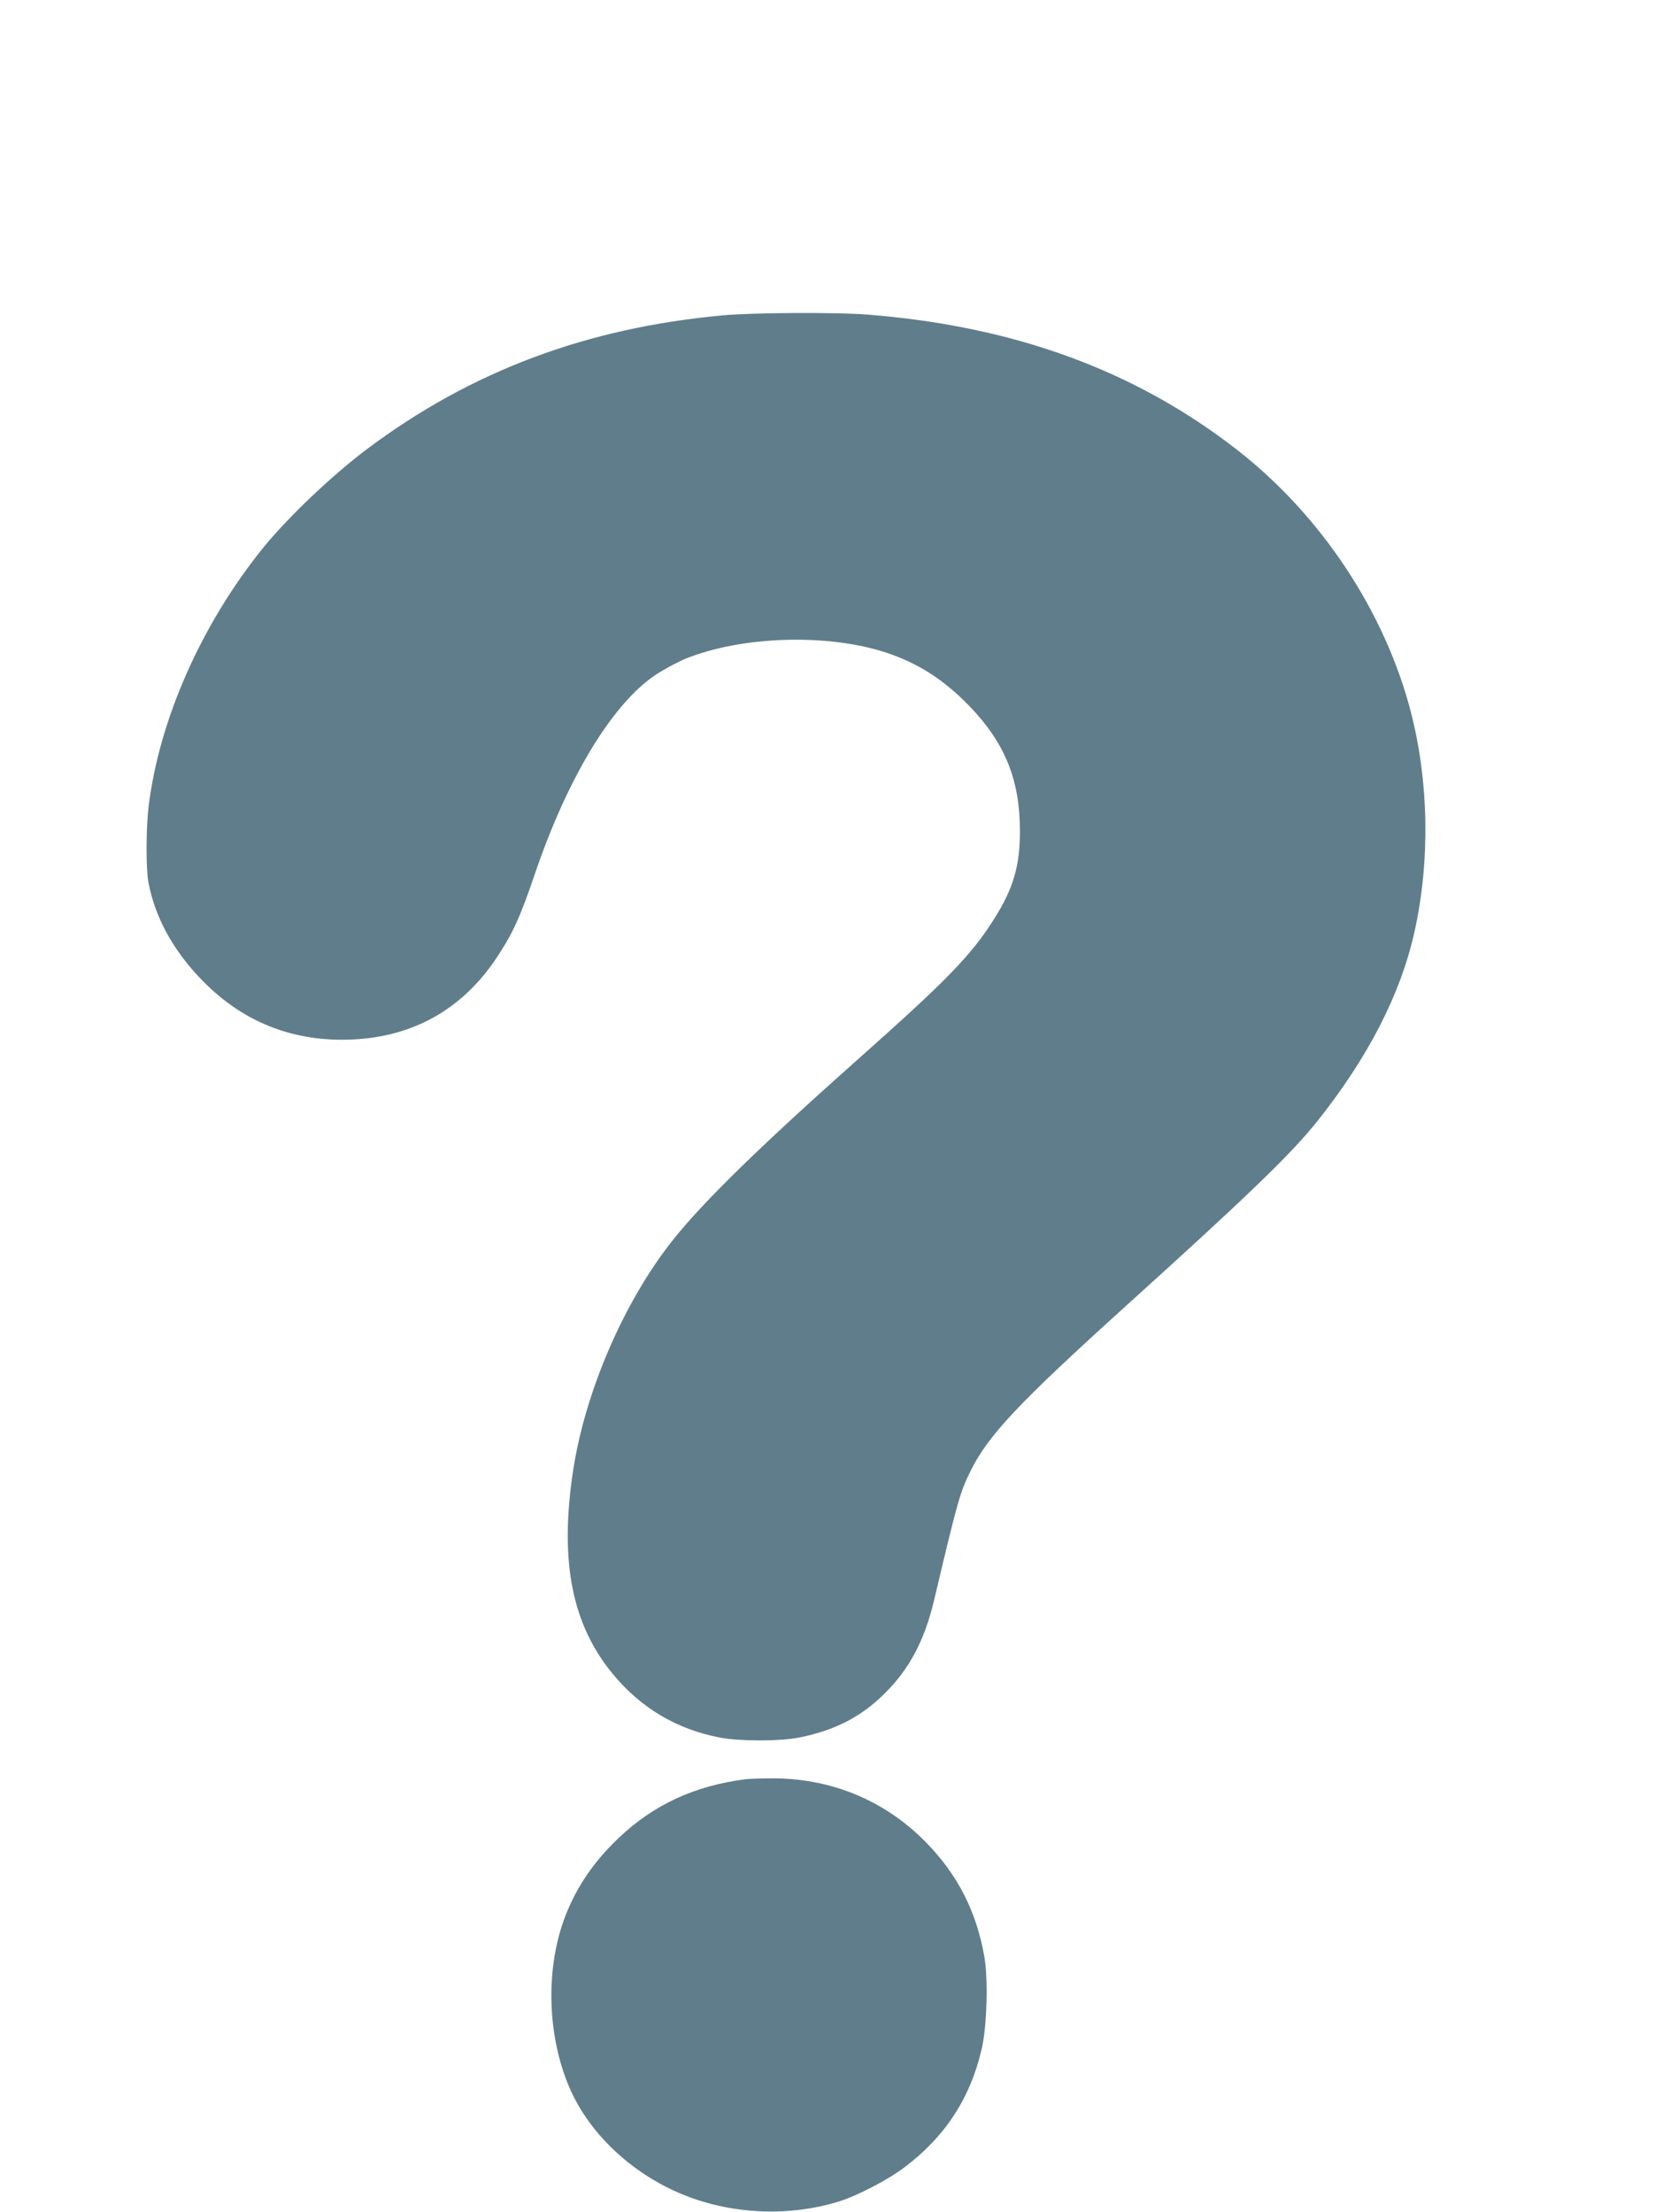
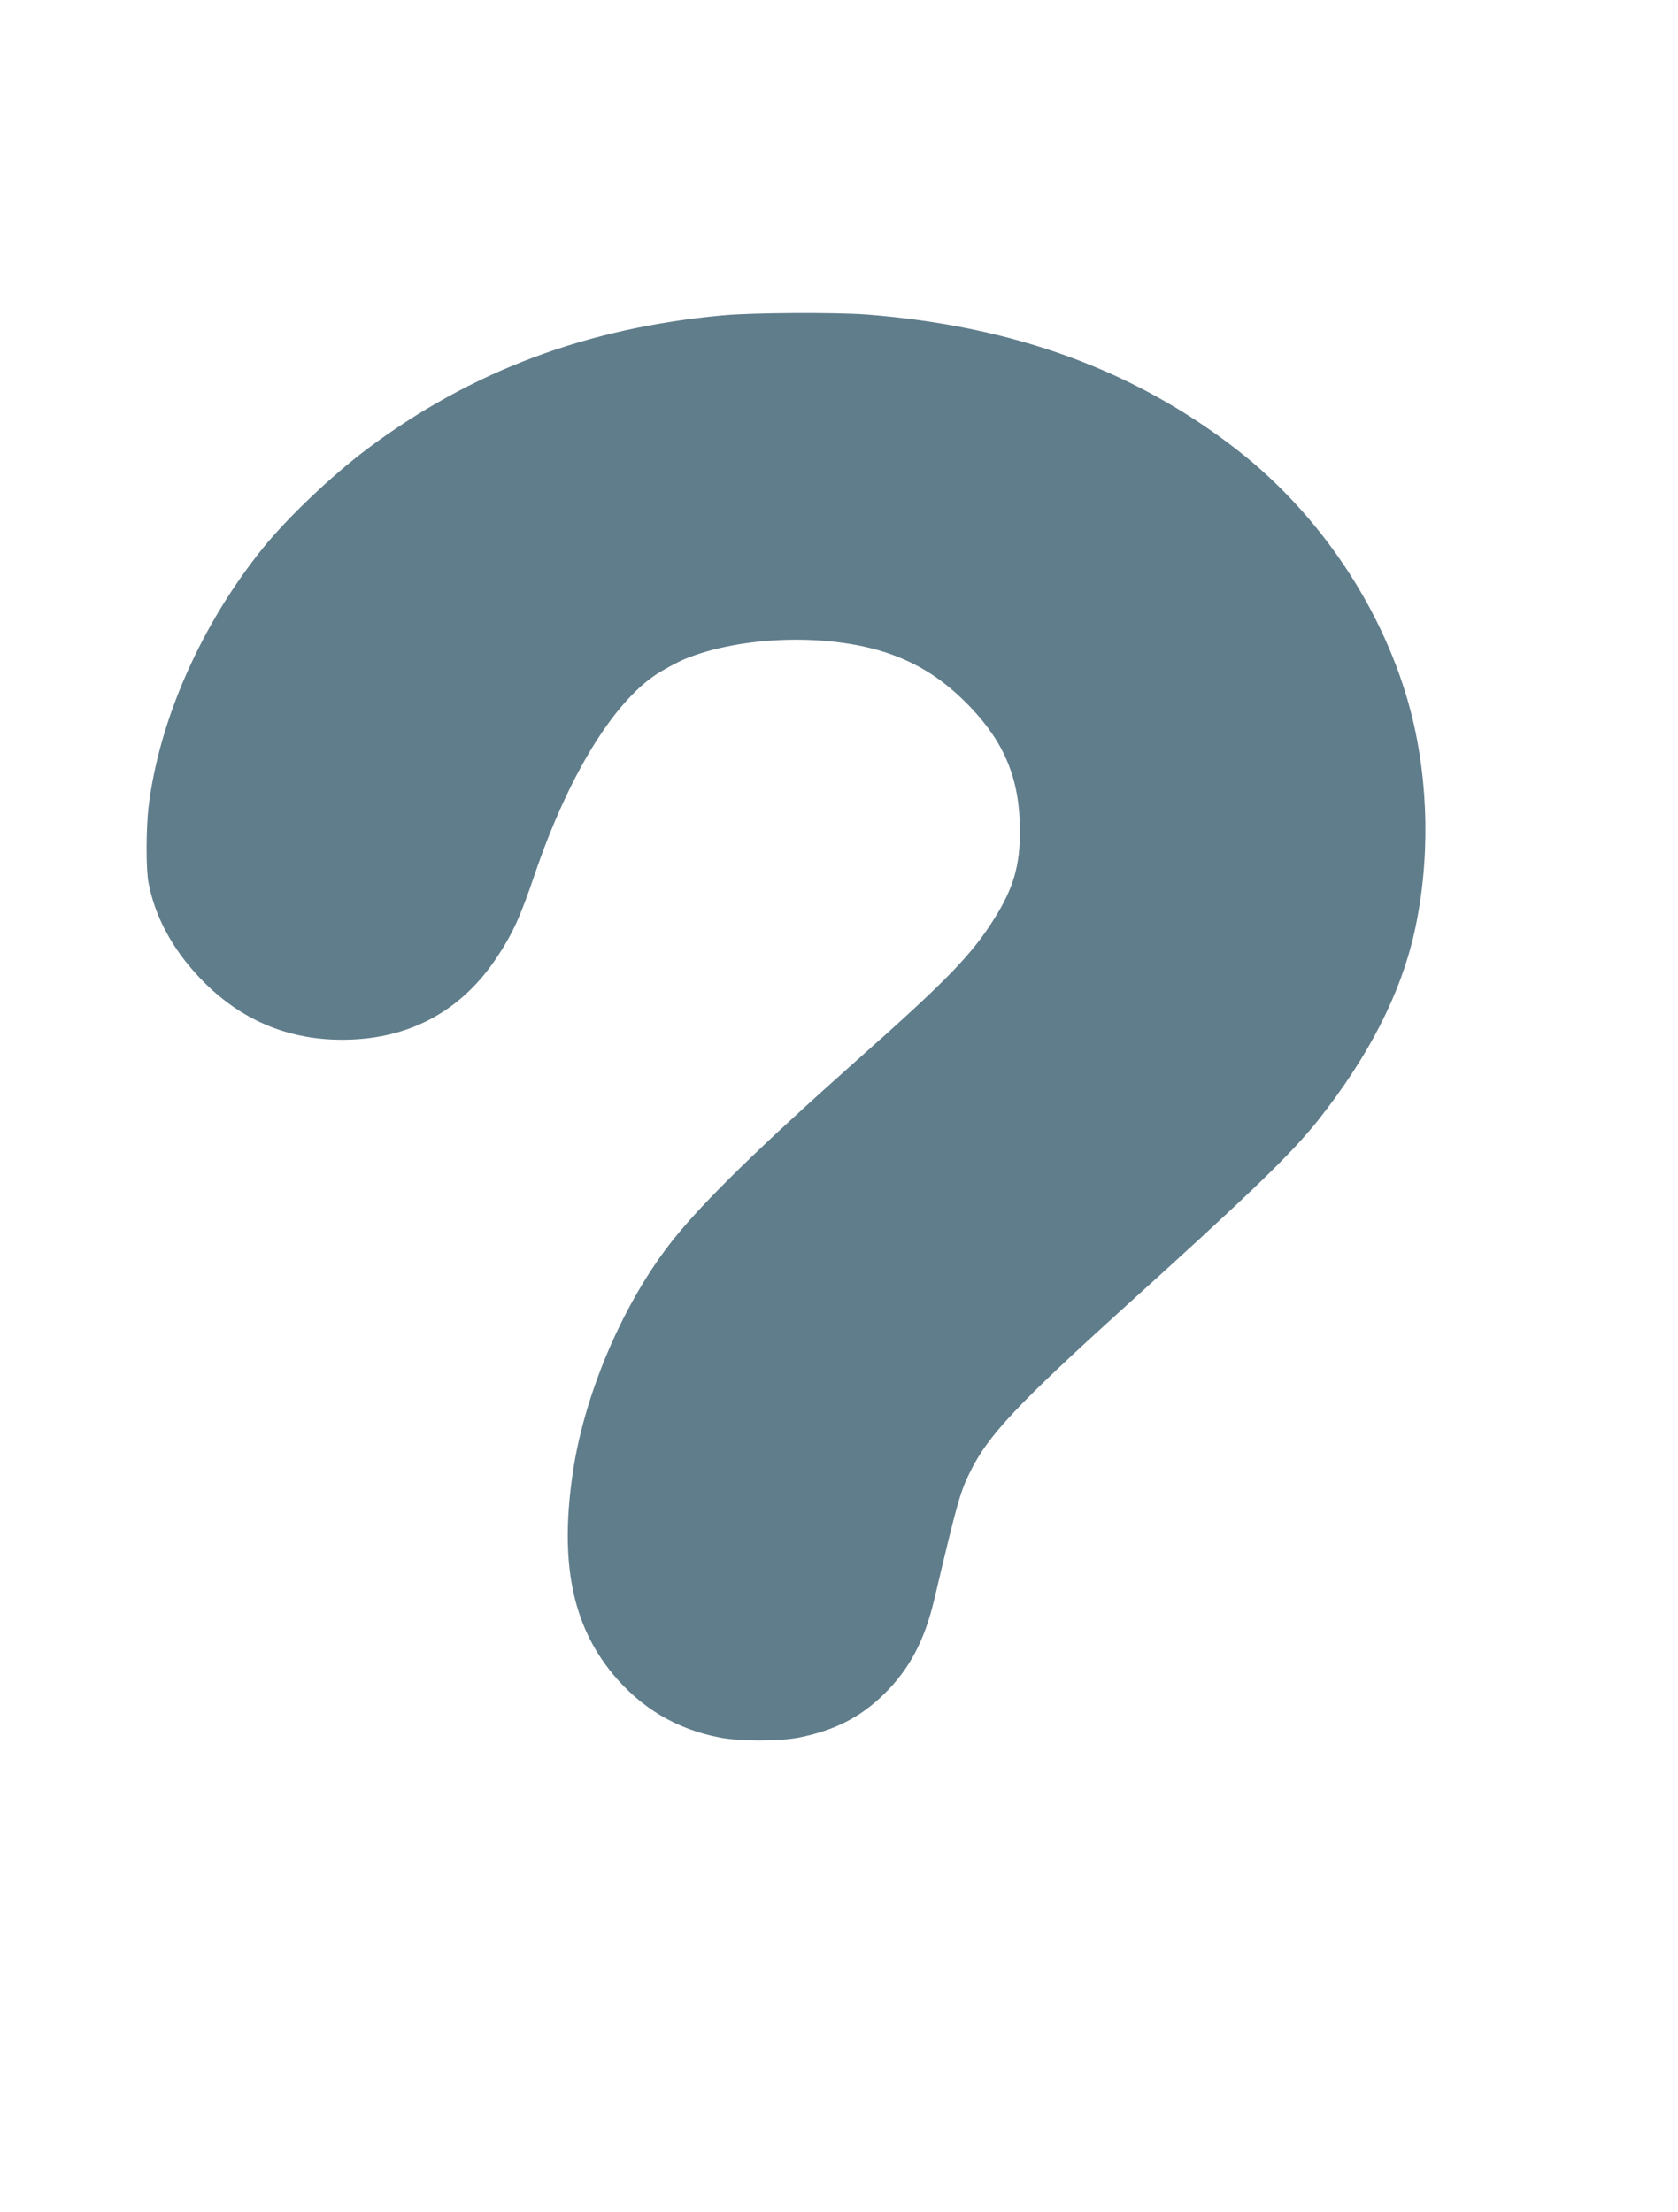
<svg xmlns="http://www.w3.org/2000/svg" version="1.0" width="971pt" height="1280pt" viewBox="0 0 971 1280" preserveAspectRatio="xMidYMid meet">
  <g transform="translate(0,1280) scale(0.1,-0.1)" fill="#607d8b" stroke="none">
-     <path d="M4184 10975 c-790 -72 -1460 -324 -2059 -773 -206 -155 -457 -394 -602 -572 -356 -441 -601 -992 -663 -1497 -15 -122 -16 -363 -1 -440 37 -197 138 -384 295 -550 240 -255 538 -375 886 -359 352 16 635 176 831 469 95 142 139 238 224 489 191 561 449 986 701 1154 46 30 122 71 169 91 325 132 820 148 1160 37 188 -62 338 -158 487 -313 203 -211 289 -423 290 -716 1 -203 -37 -335 -148 -511 -131 -210 -275 -358 -799 -823 -551 -490 -881 -812 -1056 -1031 -287 -358 -515 -886 -584 -1350 -77 -518 -5 -882 231 -1168 163 -197 369 -320 620 -368 114 -22 347 -22 457 0 206 41 357 118 492 251 147 144 235 310 291 547 136 575 150 625 213 750 101 202 276 388 871 927 748 676 982 903 1136 1096 292 368 478 731 558 1087 92 410 85 869 -19 1274 -150 583 -520 1142 -1007 1521 -592 461 -1294 717 -2147 783 -180 13 -652 11 -827 -5z" />
-     <path d="M4315 2503 c-293 -37 -533 -147 -736 -341 -141 -134 -239 -277 -305 -444 -119 -302 -110 -698 23 -1004 107 -246 328 -464 598 -590 295 -138 653 -161 965 -63 104 33 278 124 370 193 239 179 385 403 451 689 30 128 38 404 15 533 -45 260 -155 476 -338 662 -241 246 -557 375 -908 370 -58 0 -118 -3 -135 -5z" />
+     <path d="M4184 10975 c-790 -72 -1460 -324 -2059 -773 -206 -155 -457 -394 -602 -572 -356 -441 -601 -992 -663 -1497 -15 -122 -16 -363 -1 -440 37 -197 138 -384 295 -550 240 -255 538 -375 886 -359 352 16 635 176 831 469 95 142 139 238 224 489 191 561 449 986 701 1154 46 30 122 71 169 91 325 132 820 148 1160 37 188 -62 338 -158 487 -313 203 -211 289 -423 290 -716 1 -203 -37 -335 -148 -511 -131 -210 -275 -358 -799 -823 -551 -490 -881 -812 -1056 -1031 -287 -358 -515 -886 -584 -1350 -77 -518 -5 -882 231 -1168 163 -197 369 -320 620 -368 114 -22 347 -22 457 0 206 41 357 118 492 251 147 144 235 310 291 547 136 575 150 625 213 750 101 202 276 388 871 927 748 676 982 903 1136 1096 292 368 478 731 558 1087 92 410 85 869 -19 1274 -150 583 -520 1142 -1007 1521 -592 461 -1294 717 -2147 783 -180 13 -652 11 -827 -5" />
  </g>
</svg>